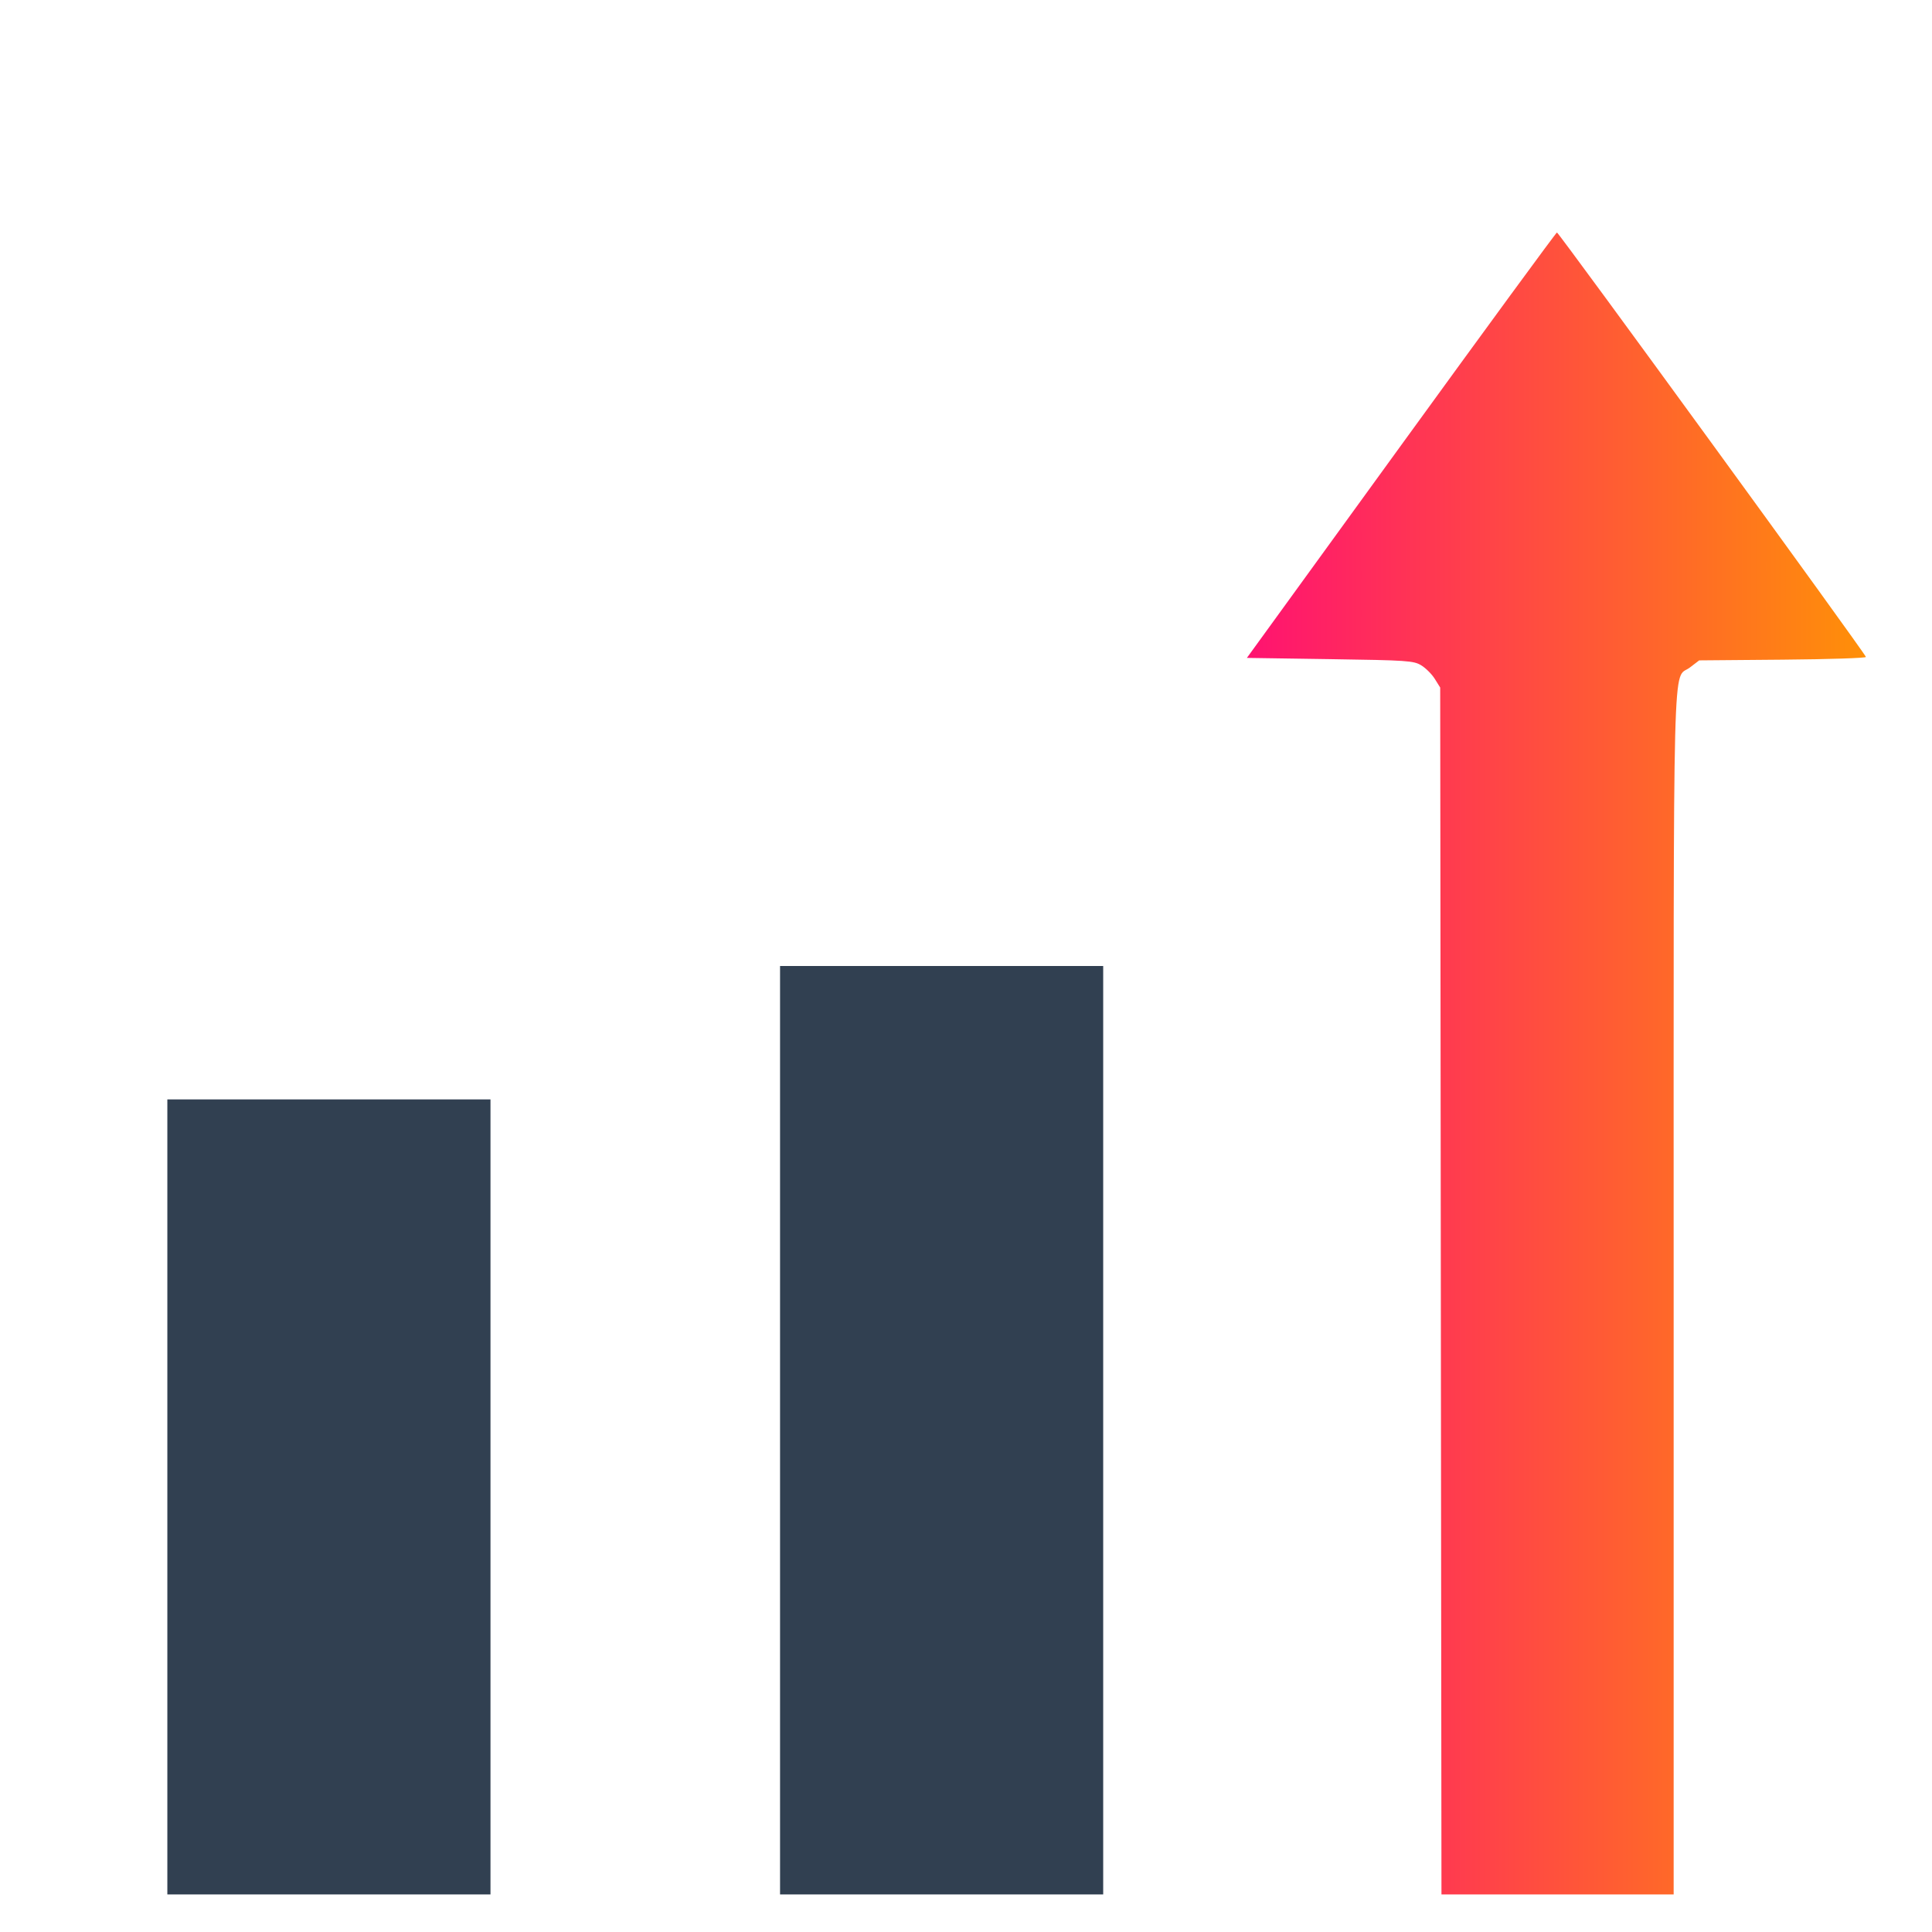
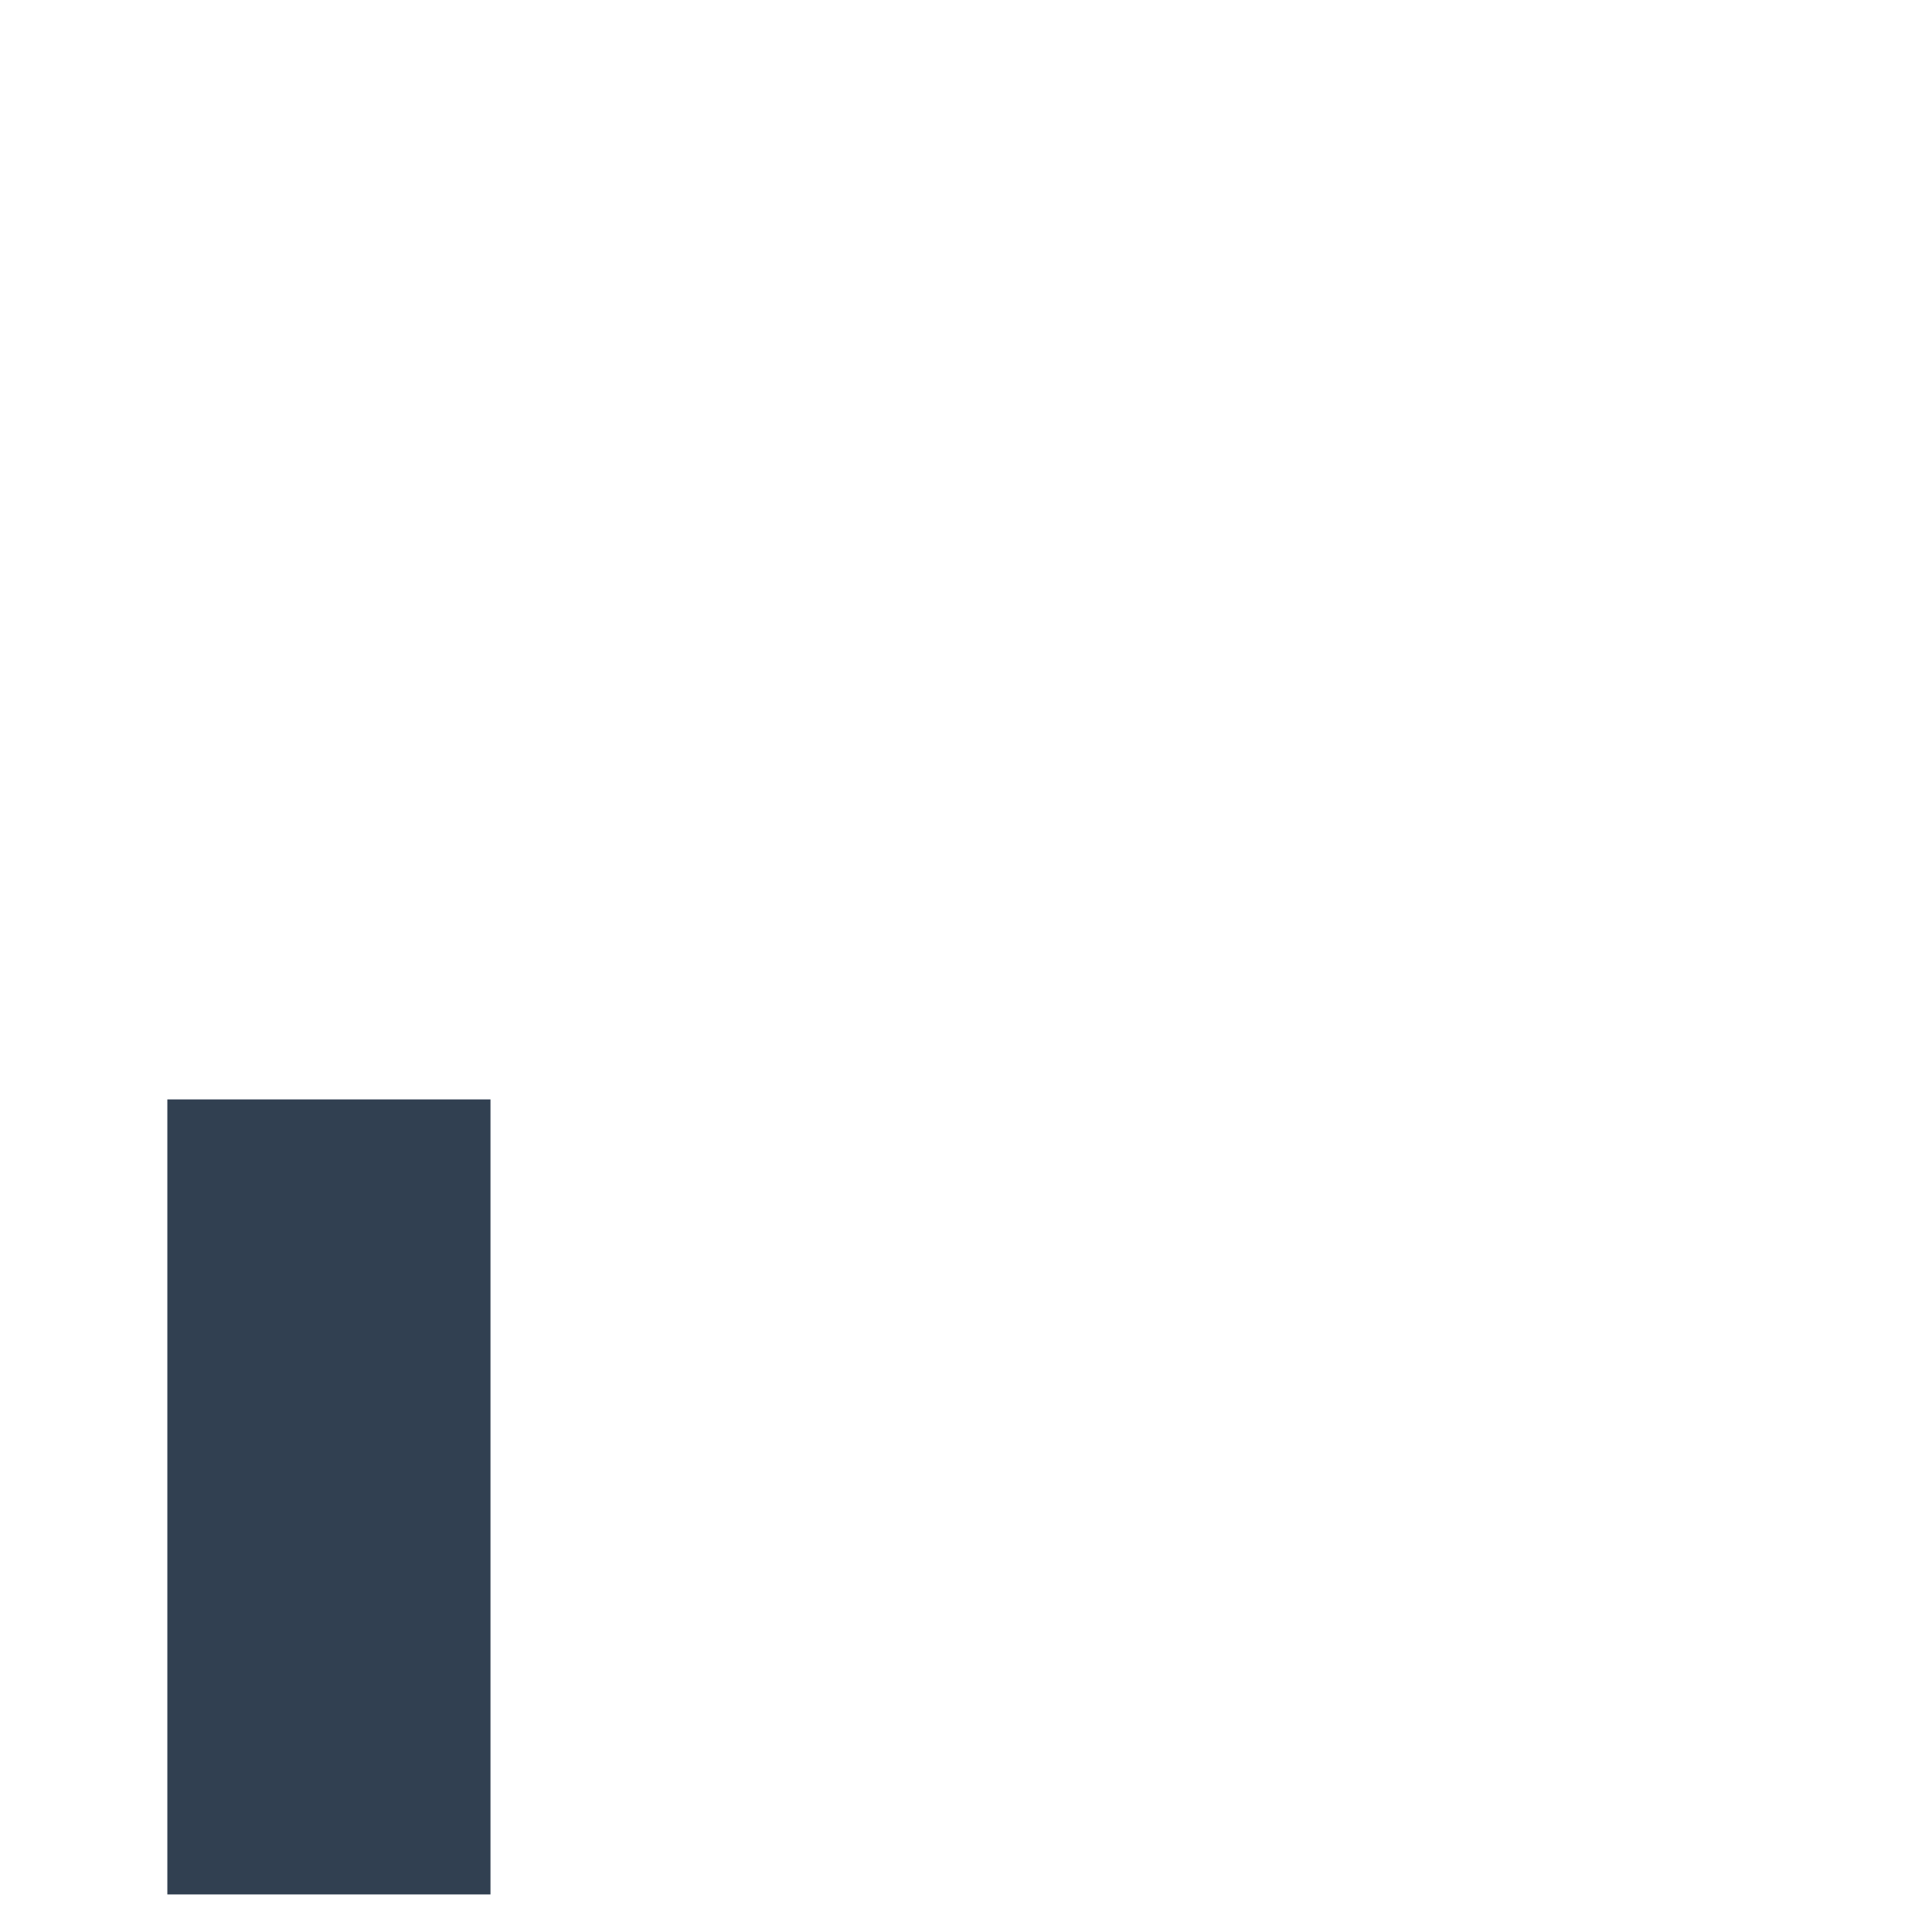
<svg xmlns="http://www.w3.org/2000/svg" xmlns:ns1="http://sodipodi.sourceforge.net/DTD/sodipodi-0.dtd" xmlns:ns2="http://www.inkscape.org/namespaces/inkscape" xmlns:xlink="http://www.w3.org/1999/xlink" version="1.1" viewBox="0 0 512 512" enable-background="new 0 0 512 512" id="svg16281" ns1:docname="seo-growth.svg" ns2:version="1.2.2 (732a01da63, 2022-12-09, custom)">
  <defs id="defs16285">
    <linearGradient ns2:collect="always" id="linearGradient37982">
      <stop style="stop-color:#ff0080;stop-opacity:1;" offset="0" id="stop37978" />
      <stop style="stop-color:#ff9900;stop-opacity:1;" offset="1" id="stop37980" />
    </linearGradient>
    <linearGradient ns2:collect="always" xlink:href="#linearGradient37982" id="linearGradient37984" x1="280.613" y1="259.57" x2="480.859" y2="259.57" gradientUnits="userSpaceOnUse" gradientTransform="translate(25.821,22.454)" />
  </defs>
  <ns1:namedview id="namedview16283" pagecolor="#ffffff" bordercolor="#666666" borderopacity="1.0" ns2:showpageshadow="2" ns2:pageopacity="0.0" ns2:pagecheckerboard="0" ns2:deskcolor="#d1d1d1" showgrid="false" ns2:zoom="1.0799951" ns2:cx="243.98259" ns2:cy="323.61258" ns2:window-width="1920" ns2:window-height="946" ns2:window-x="0" ns2:window-y="27" ns2:window-maximized="1" ns2:current-layer="svg16281" />
-   <path style="fill:url(#linearGradient37984);fill-opacity:1;fill-rule:evenodd;stroke:none;stroke-width:24.746;stroke-linecap:square;paint-order:fill markers stroke" d="m 381.836,342.127 -0.169,-159.918 -1.428,-2.292 c -0.785,-1.26 -2.406,-2.881 -3.601,-3.601 -2.026,-1.221 -3.661,-1.332 -24.188,-1.637 l -22.015,-0.327 40.843,-56.307 c 22.464,-30.969 41.062,-56.363 41.329,-56.432 0.415,-0.107 81.296,111.003 81.882,112.485 0.115,0.292 -9.778,0.616 -21.986,0.72 l -22.195,0.189 -2.473,1.887 c -4.659,3.555 -4.298,-10.377 -4.298,165.703 v 159.448 h -30.767 -30.767 z" id="path16767" />
-   <path style="fill:#314051;fill-opacity:1;fill-rule:evenodd;stroke:#314051;stroke-width:24.746;stroke-linecap:square;stroke-opacity:1;paint-order:fill markers stroke" d="M 219.095,379.023 V 268.373 h 30.445 30.445 v 110.65 110.65 h -30.445 -30.445 z" id="path17132" />
  <path style="fill:#314051;fill-opacity:1;fill-rule:evenodd;stroke:#314051;stroke-width:24.746;stroke-linecap:square;stroke-opacity:1;paint-order:fill markers stroke" d="M 56.721,396.7 V 303.728 h 30.445 30.445 v 92.972 92.972 H 87.166 56.721 Z" id="path17617" />
</svg>